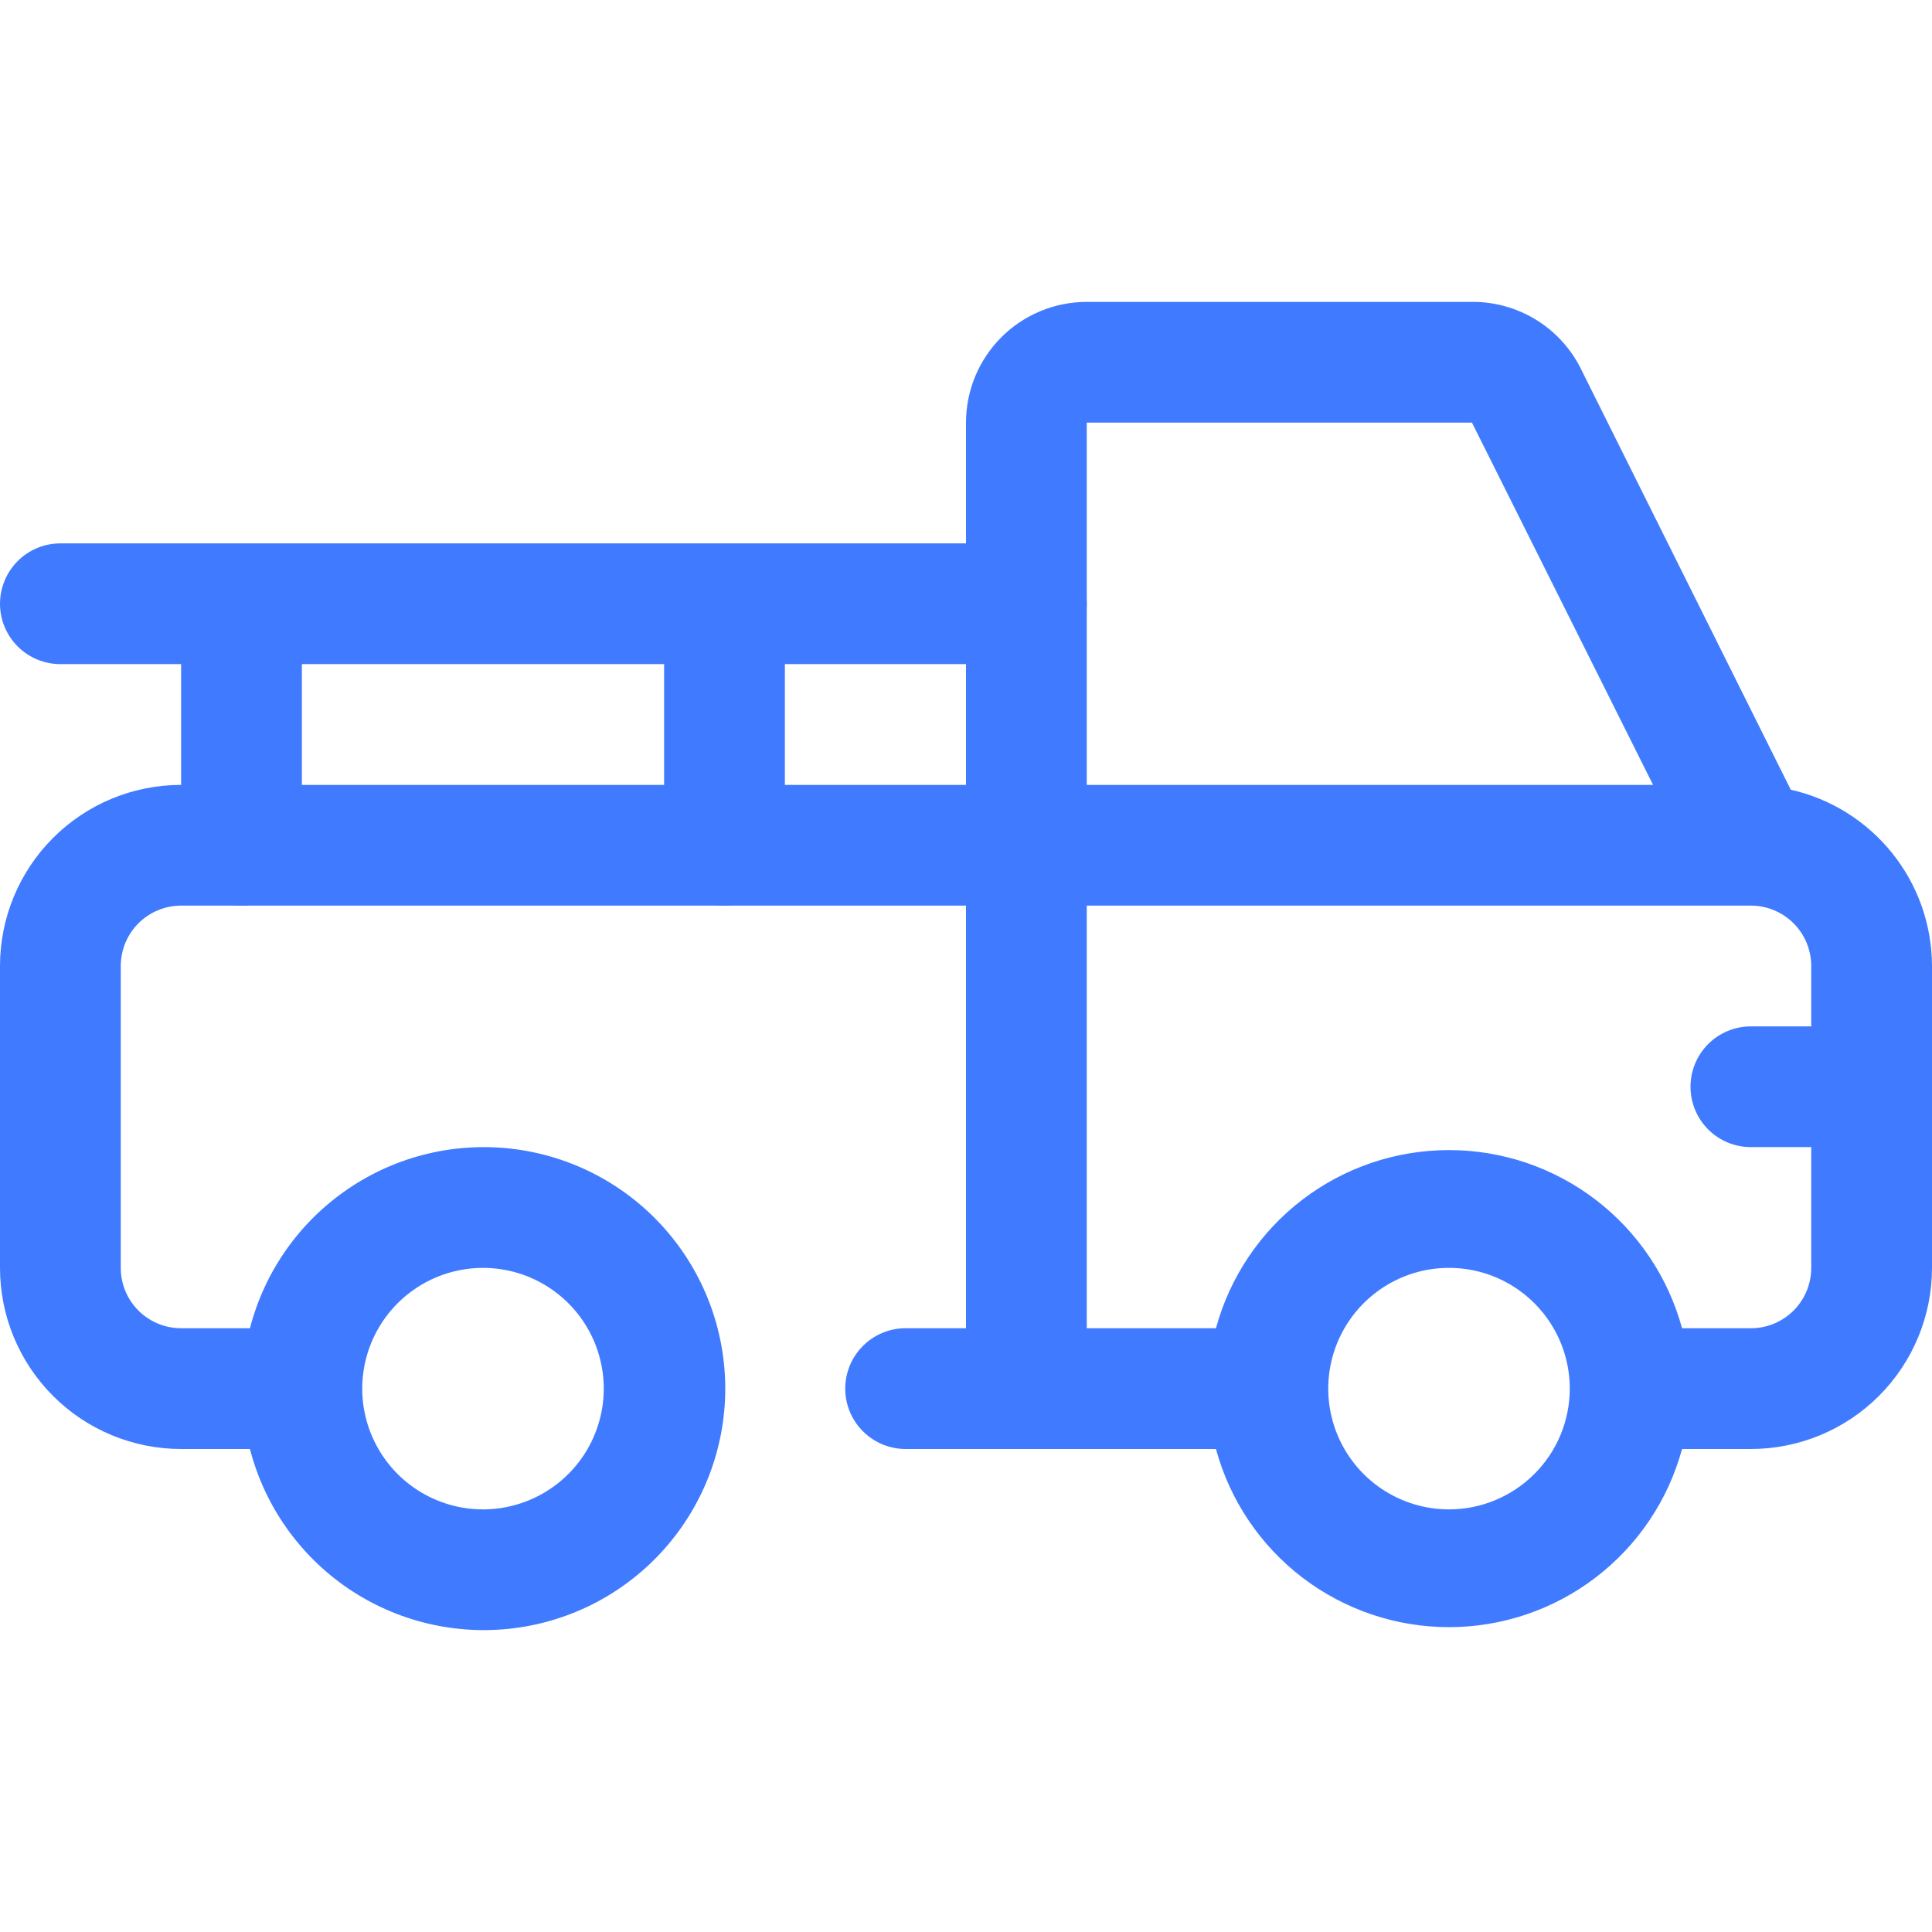
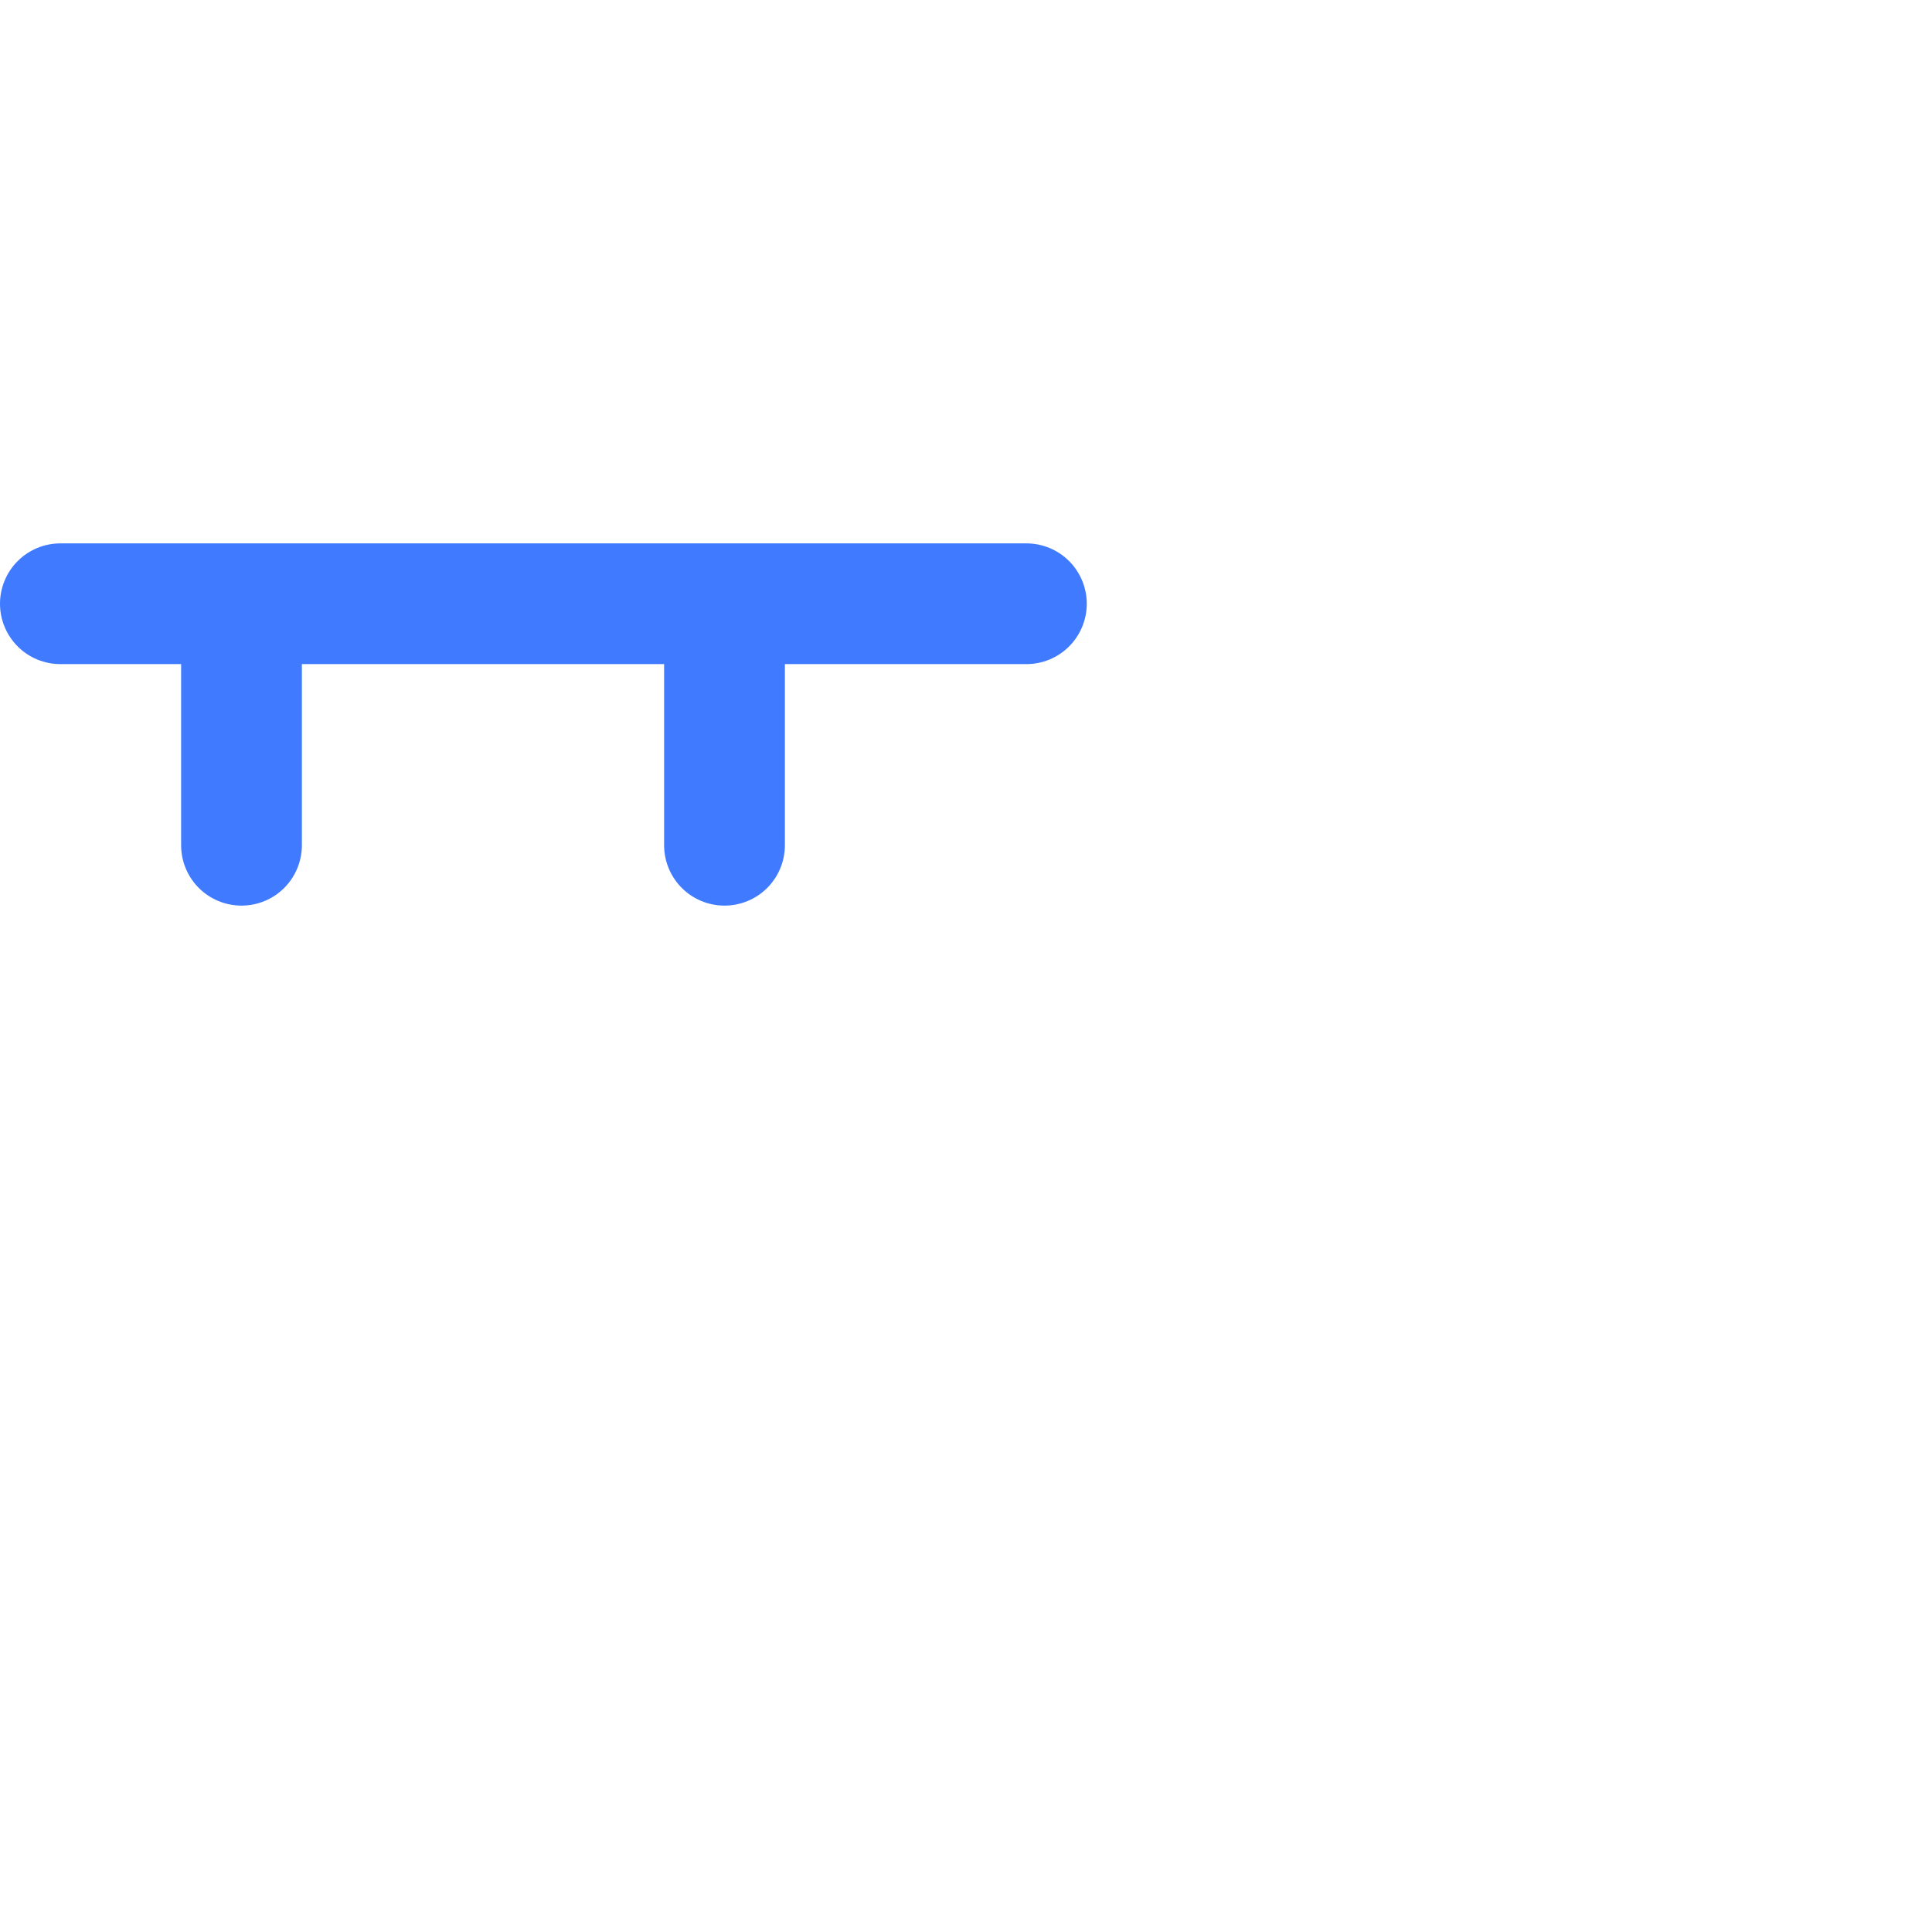
<svg xmlns="http://www.w3.org/2000/svg" width="43" height="43" viewBox="0 0 43 43" fill="none">
  <g clip-path="url(#clip0_611_592)">
    <path d="M22.844 12.094H1.344C0.987 12.094 0.646 12.235 0.394 12.487C0.142 12.739 0 13.081 0 13.438C0 13.794 0.142 14.136 0.394 14.388C0.646 14.64 0.987 14.781 1.344 14.781H4.031V18.812C4.031 19.169 4.173 19.511 4.425 19.763C4.677 20.015 5.019 20.156 5.375 20.156C5.731 20.156 6.073 20.015 6.325 19.763C6.577 19.511 6.719 19.169 6.719 18.812V14.781H14.781V18.812C14.781 19.169 14.923 19.511 15.175 19.763C15.427 20.015 15.769 20.156 16.125 20.156C16.481 20.156 16.823 20.015 17.075 19.763C17.327 19.511 17.469 19.169 17.469 18.812V14.781H22.844C23.2 14.781 23.542 14.64 23.794 14.388C24.046 14.136 24.188 13.794 24.188 13.438C24.188 13.081 24.046 12.739 23.794 12.487C23.542 12.235 23.2 12.094 22.844 12.094Z" fill="#407BFF" />
-     <path d="M39.856 17.576L35.166 8.17C34.938 7.73 34.593 7.361 34.168 7.105C33.743 6.849 33.256 6.715 32.761 6.719H24.188C23.475 6.719 22.791 7.002 22.287 7.506C21.783 8.01 21.5 8.693 21.5 9.406V17.469H4.031C2.962 17.469 1.937 17.893 1.181 18.649C0.425 19.405 0 20.431 0 21.5L0 28.219C0 29.288 0.425 30.313 1.181 31.069C1.937 31.825 2.962 32.25 4.031 32.25H5.563C5.89 33.517 6.668 34.621 7.751 35.355C8.834 36.089 10.147 36.403 11.445 36.238C12.742 36.074 13.936 35.441 14.8 34.459C15.665 33.478 16.142 32.214 16.142 30.906C16.142 29.598 15.665 28.335 14.8 27.353C13.936 26.371 12.742 25.739 11.445 25.574C10.147 25.409 8.834 25.723 7.751 26.458C6.668 27.192 5.89 28.296 5.563 29.562H4.031C3.675 29.562 3.333 29.421 3.081 29.169C2.829 28.917 2.688 28.575 2.688 28.219V21.5C2.688 21.144 2.829 20.802 3.081 20.55C3.333 20.298 3.675 20.156 4.031 20.156H21.5V29.562H20.156C19.8 29.562 19.458 29.704 19.206 29.956C18.954 30.208 18.812 30.55 18.812 30.906C18.812 31.263 18.954 31.604 19.206 31.856C19.458 32.108 19.8 32.25 20.156 32.25H27.063C27.373 33.389 28.048 34.394 28.985 35.11C29.923 35.827 31.07 36.215 32.25 36.215C33.43 36.215 34.577 35.827 35.514 35.11C36.452 34.394 37.127 33.389 37.437 32.25H38.969C40.038 32.25 41.063 31.825 41.819 31.069C42.575 30.313 43 29.288 43 28.219V21.5C42.998 20.586 42.686 19.701 42.114 18.988C41.543 18.275 40.747 17.777 39.856 17.576ZM10.75 28.219C11.281 28.219 11.801 28.376 12.243 28.672C12.685 28.967 13.03 29.387 13.233 29.878C13.436 30.369 13.49 30.909 13.386 31.43C13.282 31.952 13.026 32.431 12.65 32.806C12.274 33.182 11.796 33.438 11.274 33.542C10.753 33.646 10.213 33.593 9.722 33.389C9.23 33.186 8.811 32.841 8.515 32.399C8.22 31.957 8.062 31.438 8.062 30.906C8.062 30.193 8.346 29.51 8.85 29.006C9.354 28.502 10.037 28.219 10.75 28.219ZM24.188 9.406H32.761L36.792 17.469H24.188V9.406ZM32.25 33.594C31.718 33.594 31.199 33.436 30.757 33.141C30.315 32.846 29.971 32.426 29.767 31.935C29.564 31.444 29.51 30.903 29.614 30.382C29.718 29.861 29.974 29.382 30.35 29.006C30.726 28.63 31.204 28.374 31.726 28.27C32.247 28.167 32.787 28.22 33.279 28.423C33.77 28.627 34.189 28.971 34.485 29.413C34.78 29.855 34.938 30.375 34.938 30.906C34.938 31.619 34.654 32.303 34.15 32.806C33.646 33.31 32.963 33.594 32.25 33.594ZM38.969 29.562H37.437C37.127 28.424 36.452 27.419 35.514 26.702C34.577 25.985 33.43 25.597 32.25 25.597C31.07 25.597 29.923 25.985 28.985 26.702C28.048 27.419 27.373 28.424 27.063 29.562H24.188V20.156H38.969C39.325 20.156 39.667 20.298 39.919 20.55C40.171 20.802 40.312 21.144 40.312 21.5V22.844H38.969C38.612 22.844 38.271 22.985 38.019 23.237C37.767 23.489 37.625 23.831 37.625 24.187C37.625 24.544 37.767 24.886 38.019 25.138C38.271 25.39 38.612 25.531 38.969 25.531H40.312V28.219C40.312 28.575 40.171 28.917 39.919 29.169C39.667 29.421 39.325 29.562 38.969 29.562Z" fill="#407BFF" />
  </g>
  <defs>
    <clipPath id="clip0_611_592">
      <rect width="43" height="43" fill="white" />
    </clipPath>
  </defs>
</svg>